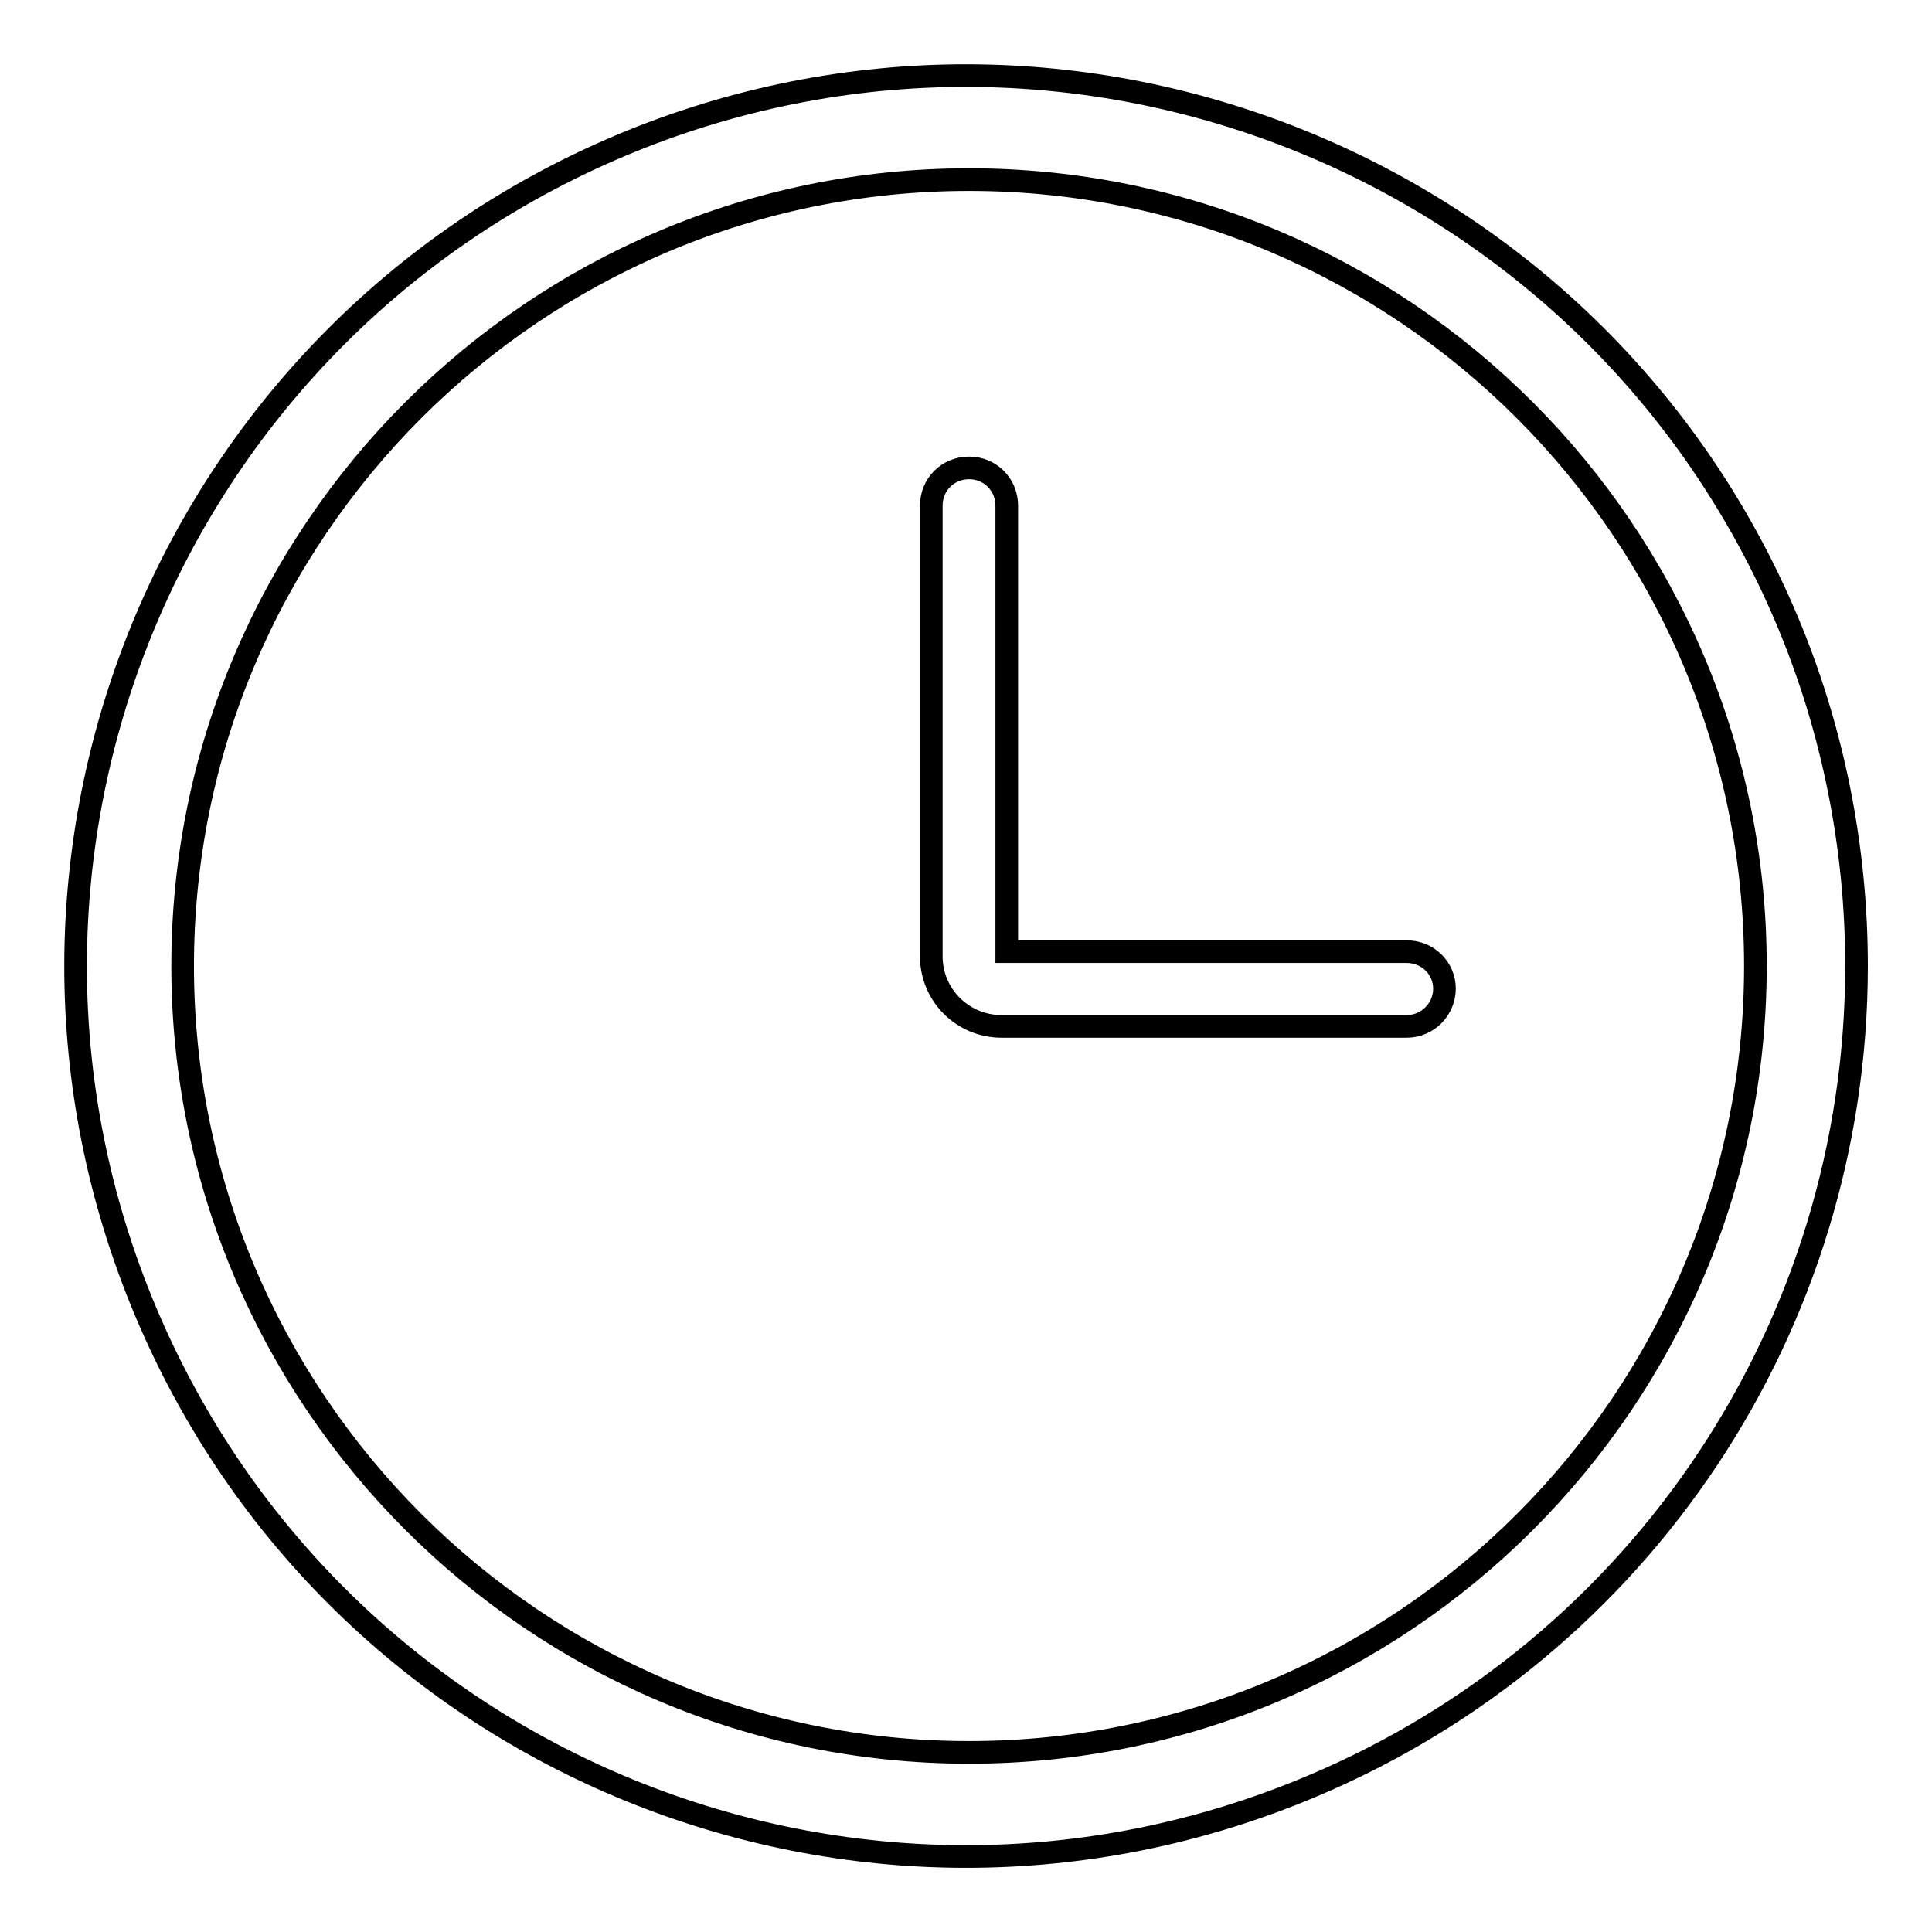
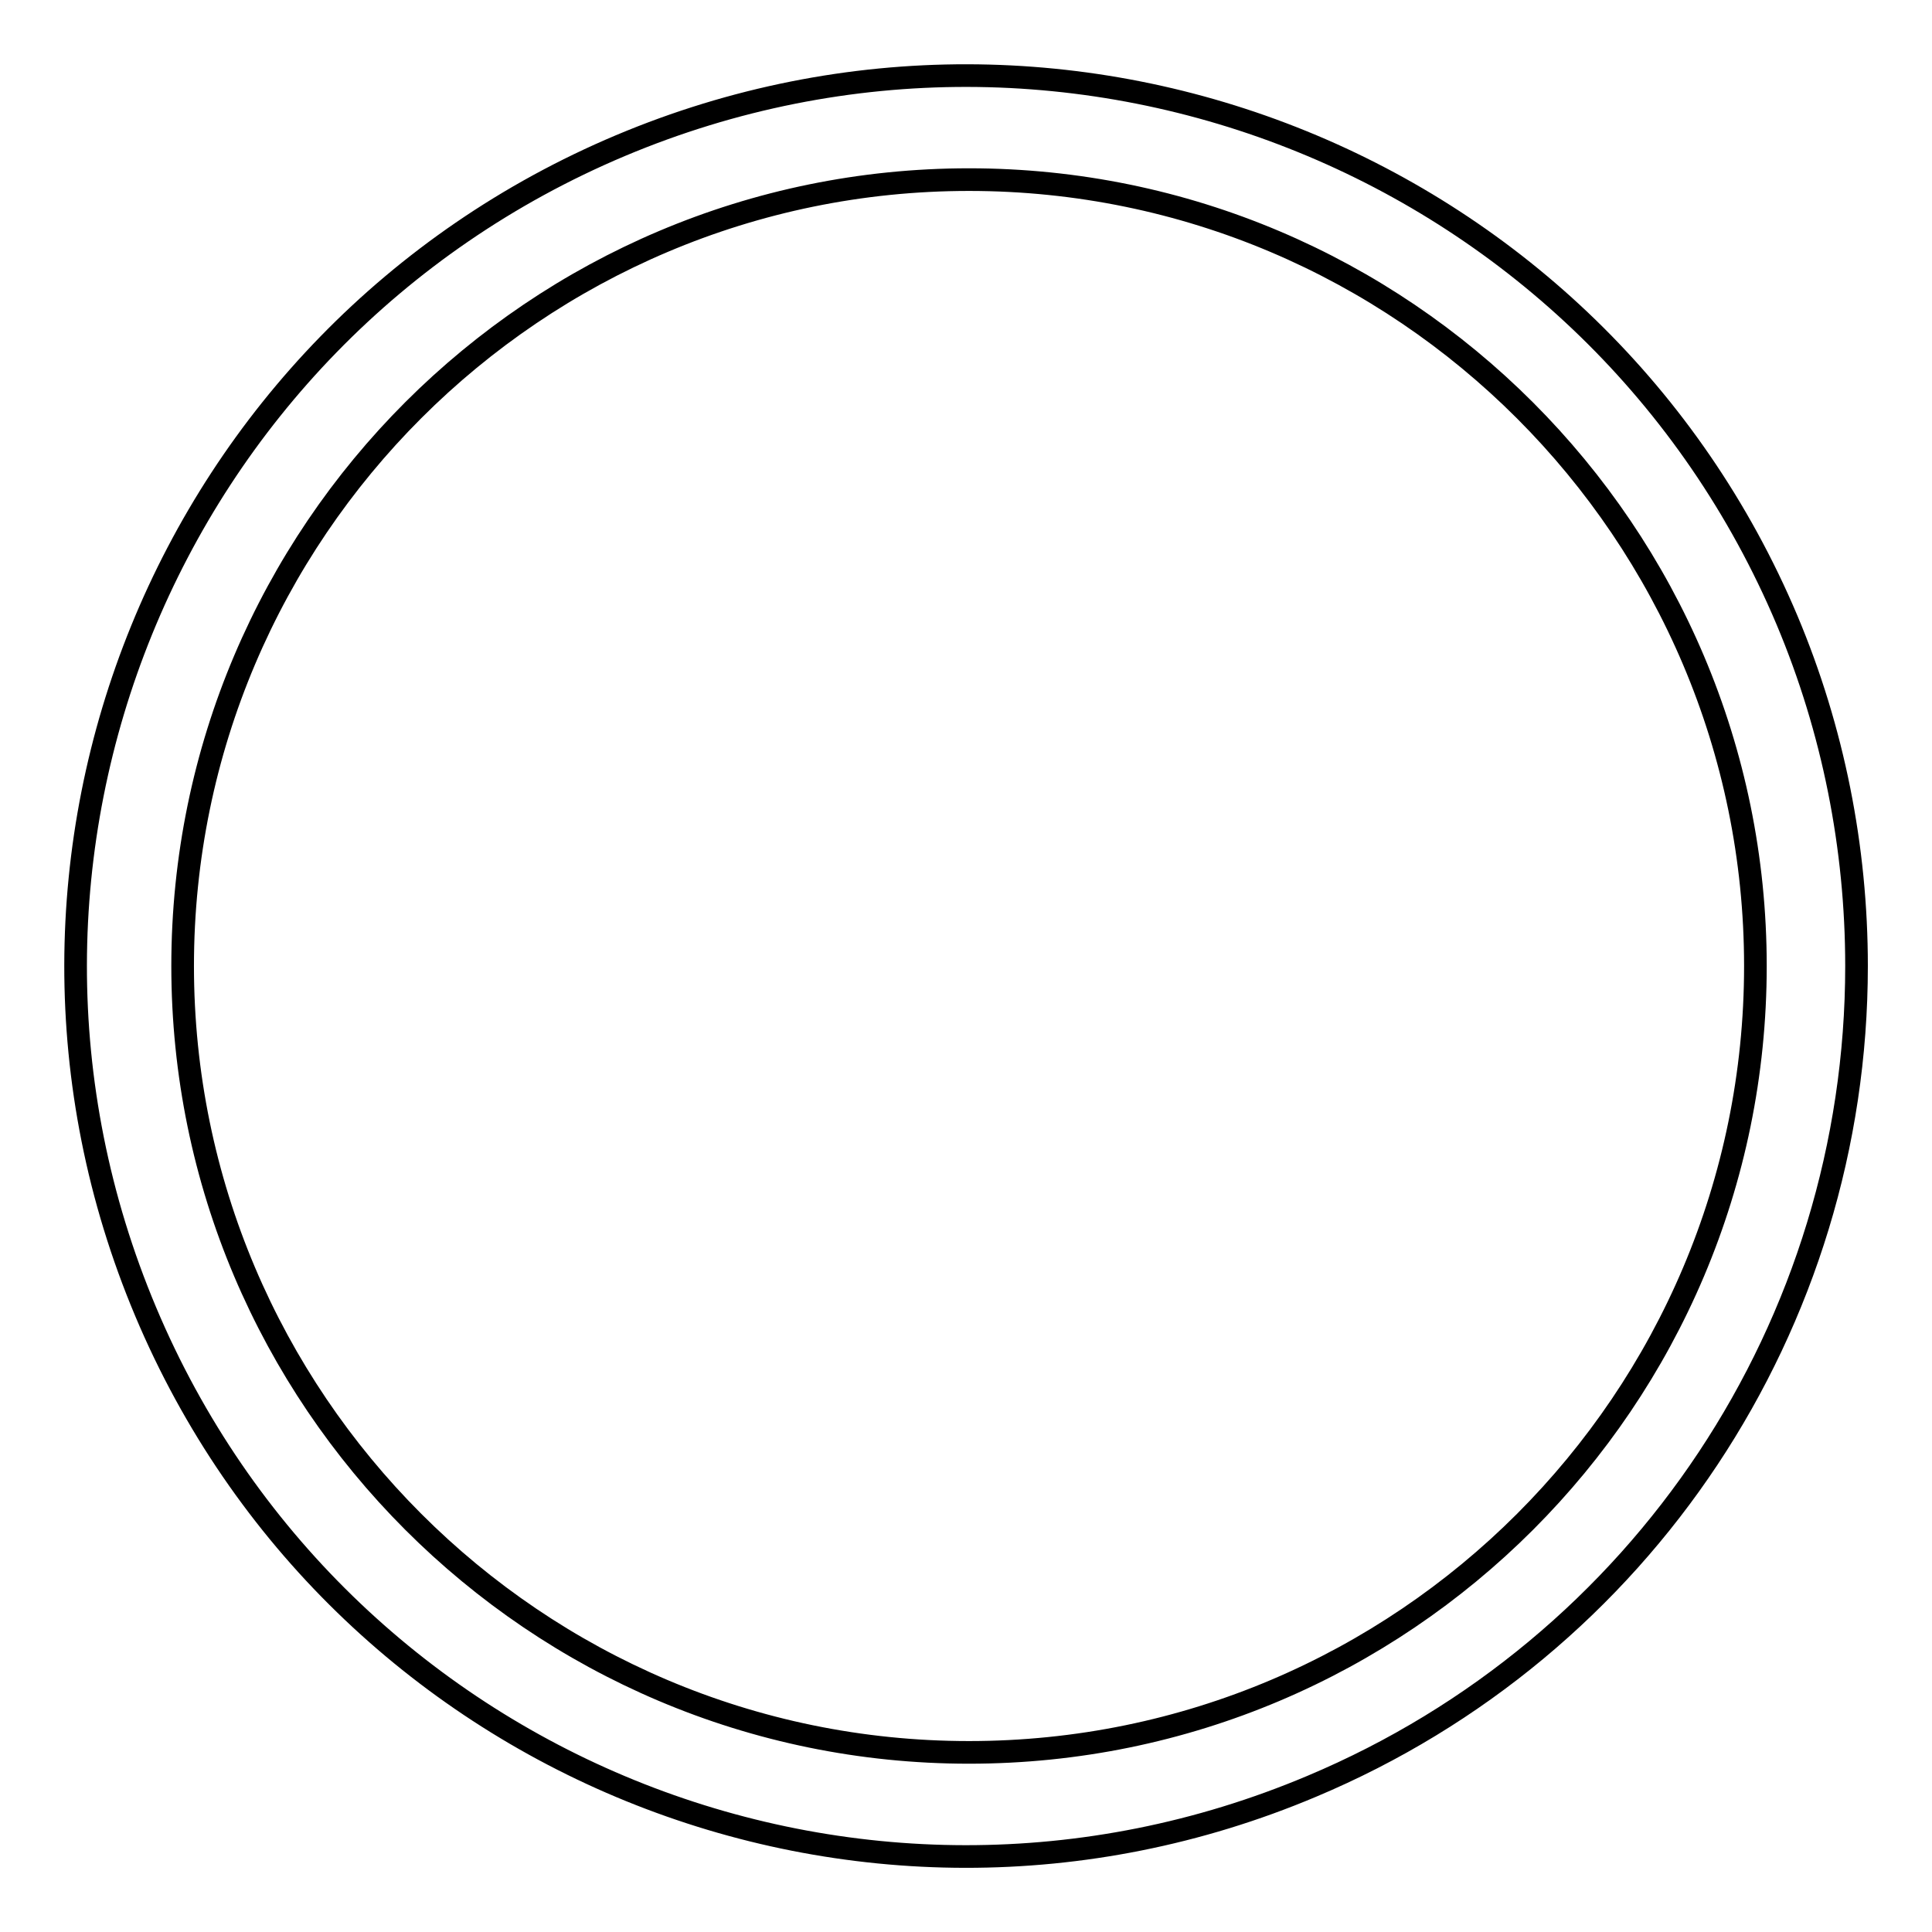
<svg xmlns="http://www.w3.org/2000/svg" version="1.1" x="0px" y="0px" viewBox="0 0 256 256" enable-background="new 0 0 256 256" xml:space="preserve">
  <g>
    <path stroke-width="3" fill-opacity="0" stroke="#000000" d="M236.8,82.2C211.5,22.2,142.3-6,82.2,19.3C22.2,44.6-6,113.7,19.3,173.8c25.3,60.1,94.5,88.2,154.5,62.9 C217.6,218.3,246,175.5,246,128C246,112.3,242.9,96.7,236.8,82.2z M128.4,232.2c-57.5,0-104.2-46.8-104.2-104.2 c0-57.5,46.8-104.2,104.2-104.2c57.5,0,104.2,46.8,104.2,104.2C232.6,185.5,185.9,232.2,128.4,232.2z" />
-     <path stroke-width="3" fill-opacity="0" stroke="#000000" d="M186.4,126.1h-53V67c0-2.8-2.2-5-5-5c-2.8,0-5,2.2-5,5c0,0,0,0,0,0v59.7c0,5.2,4.2,9.3,9.3,9.3h53.7 c2.8,0,5-2.3,5-5C191.4,128.3,189.2,126.1,186.4,126.1L186.4,126.1z" />
  </g>
</svg>